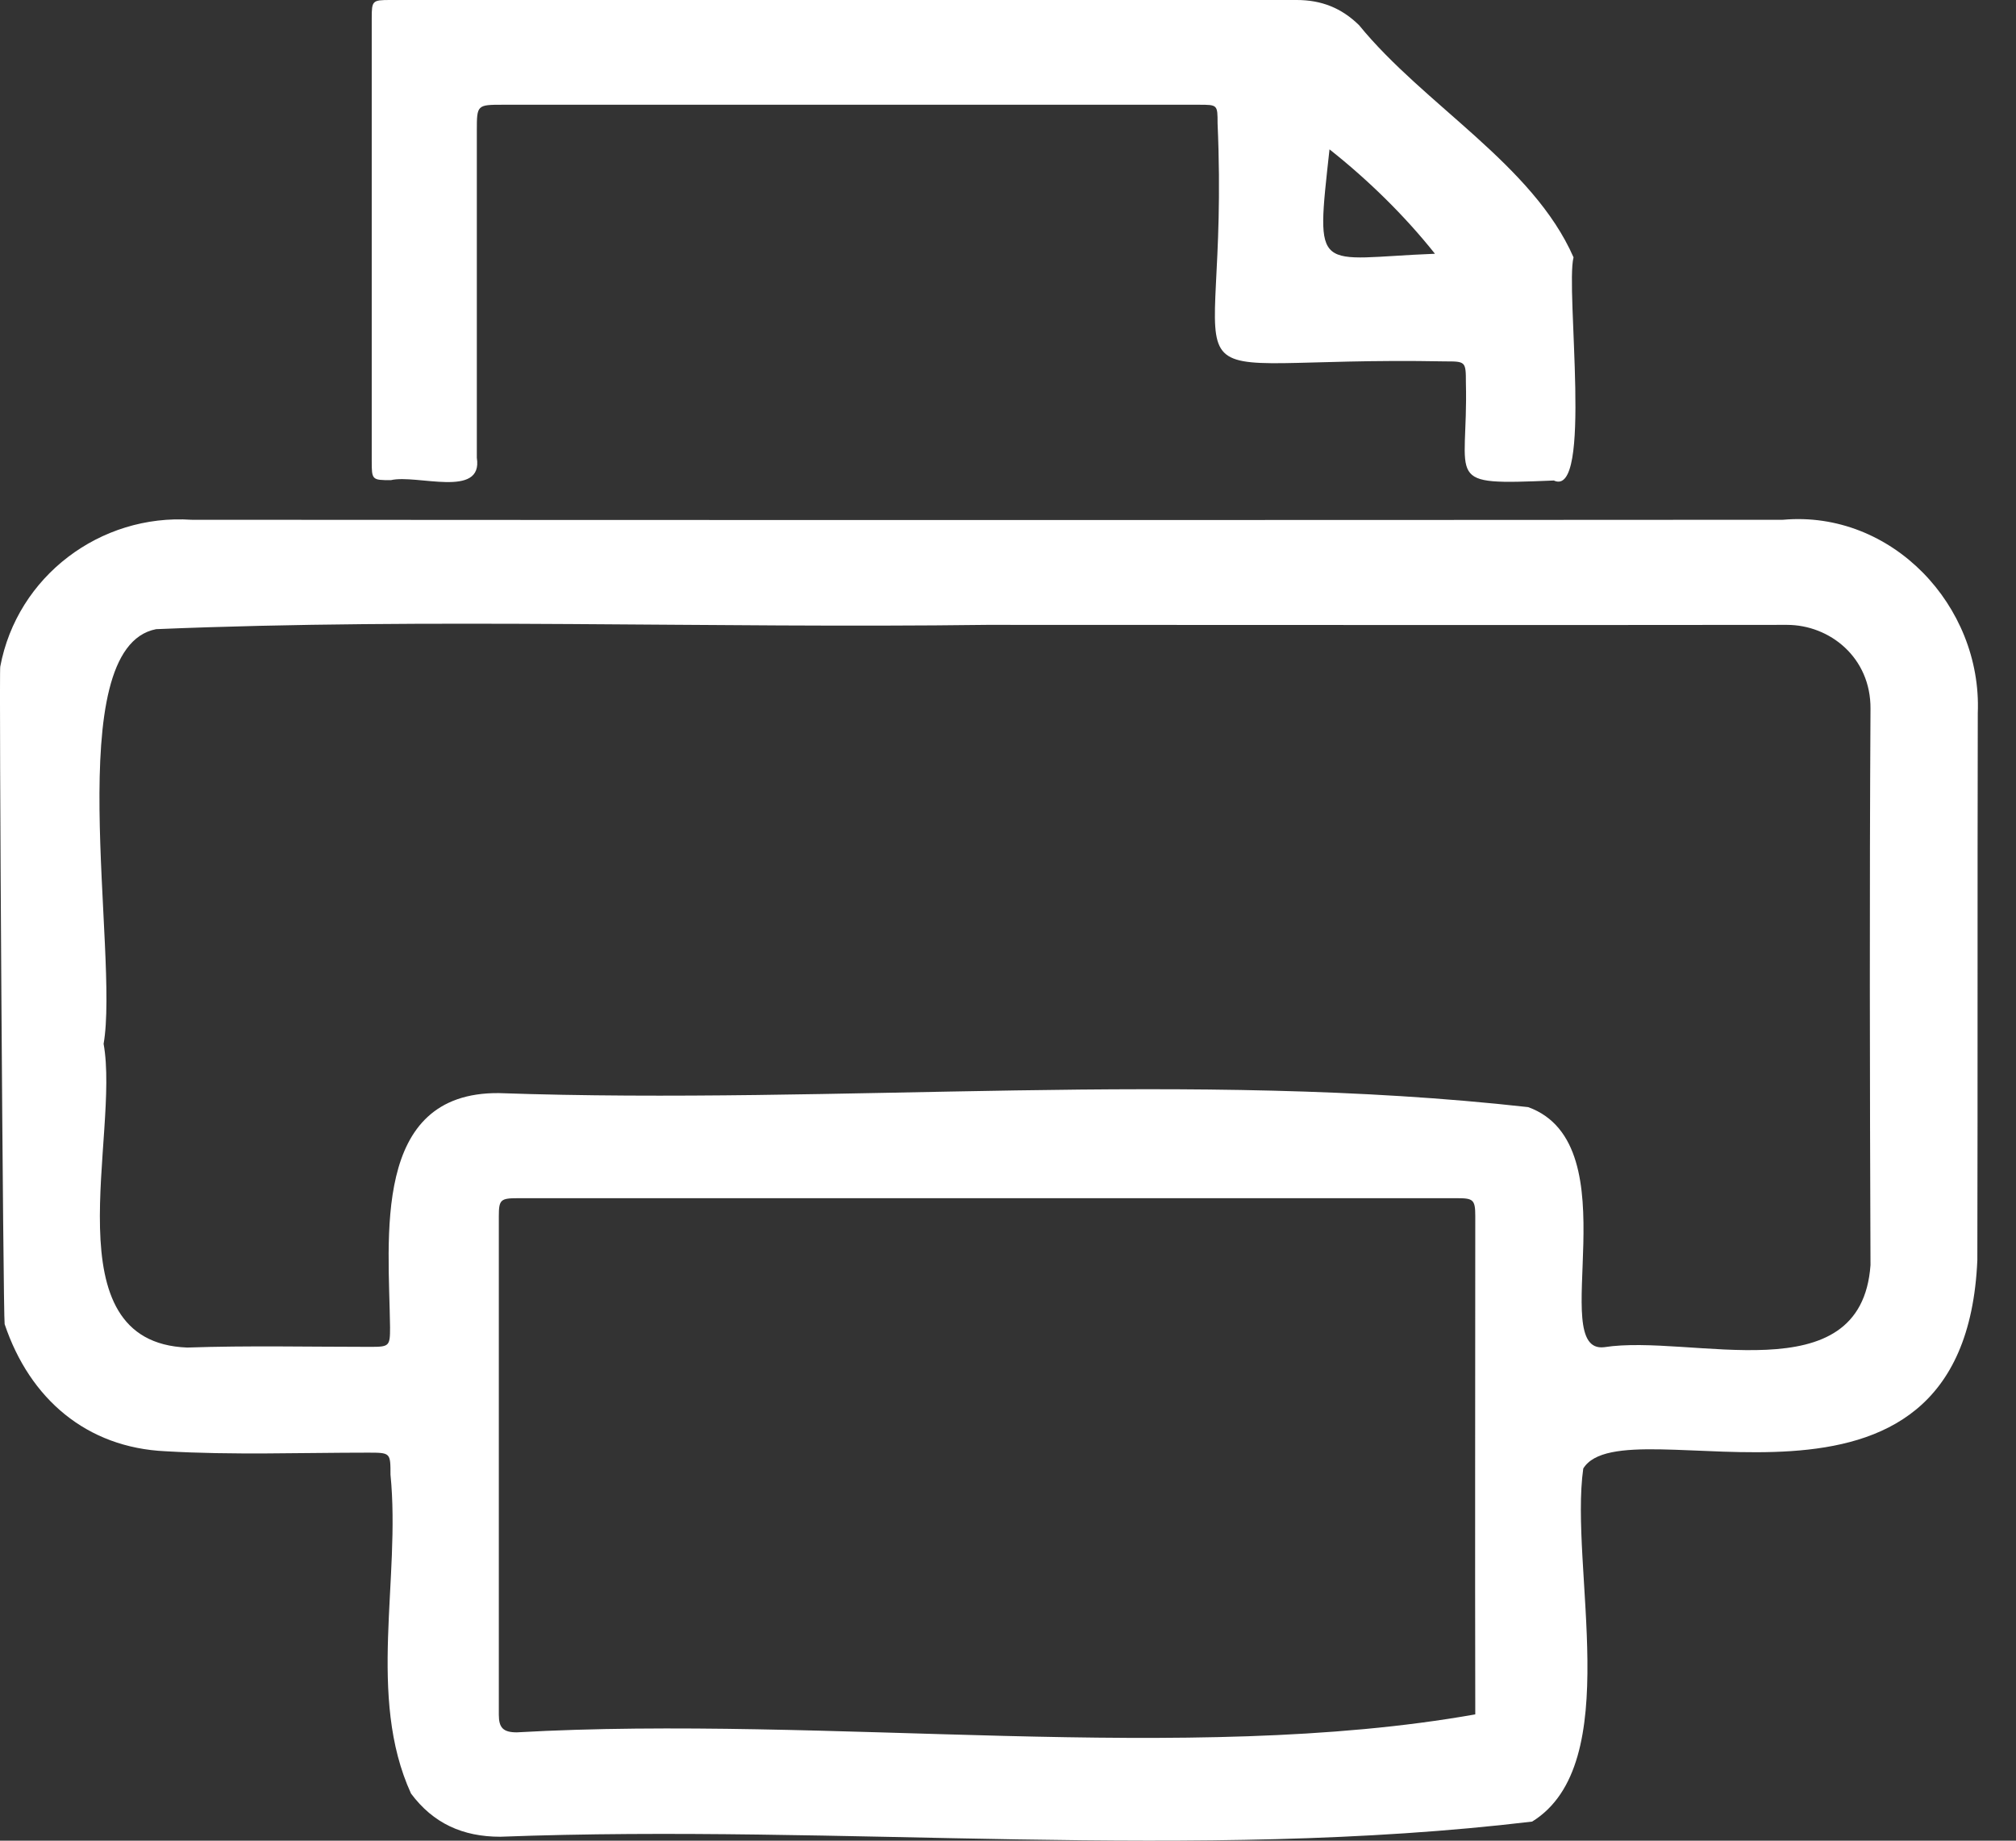
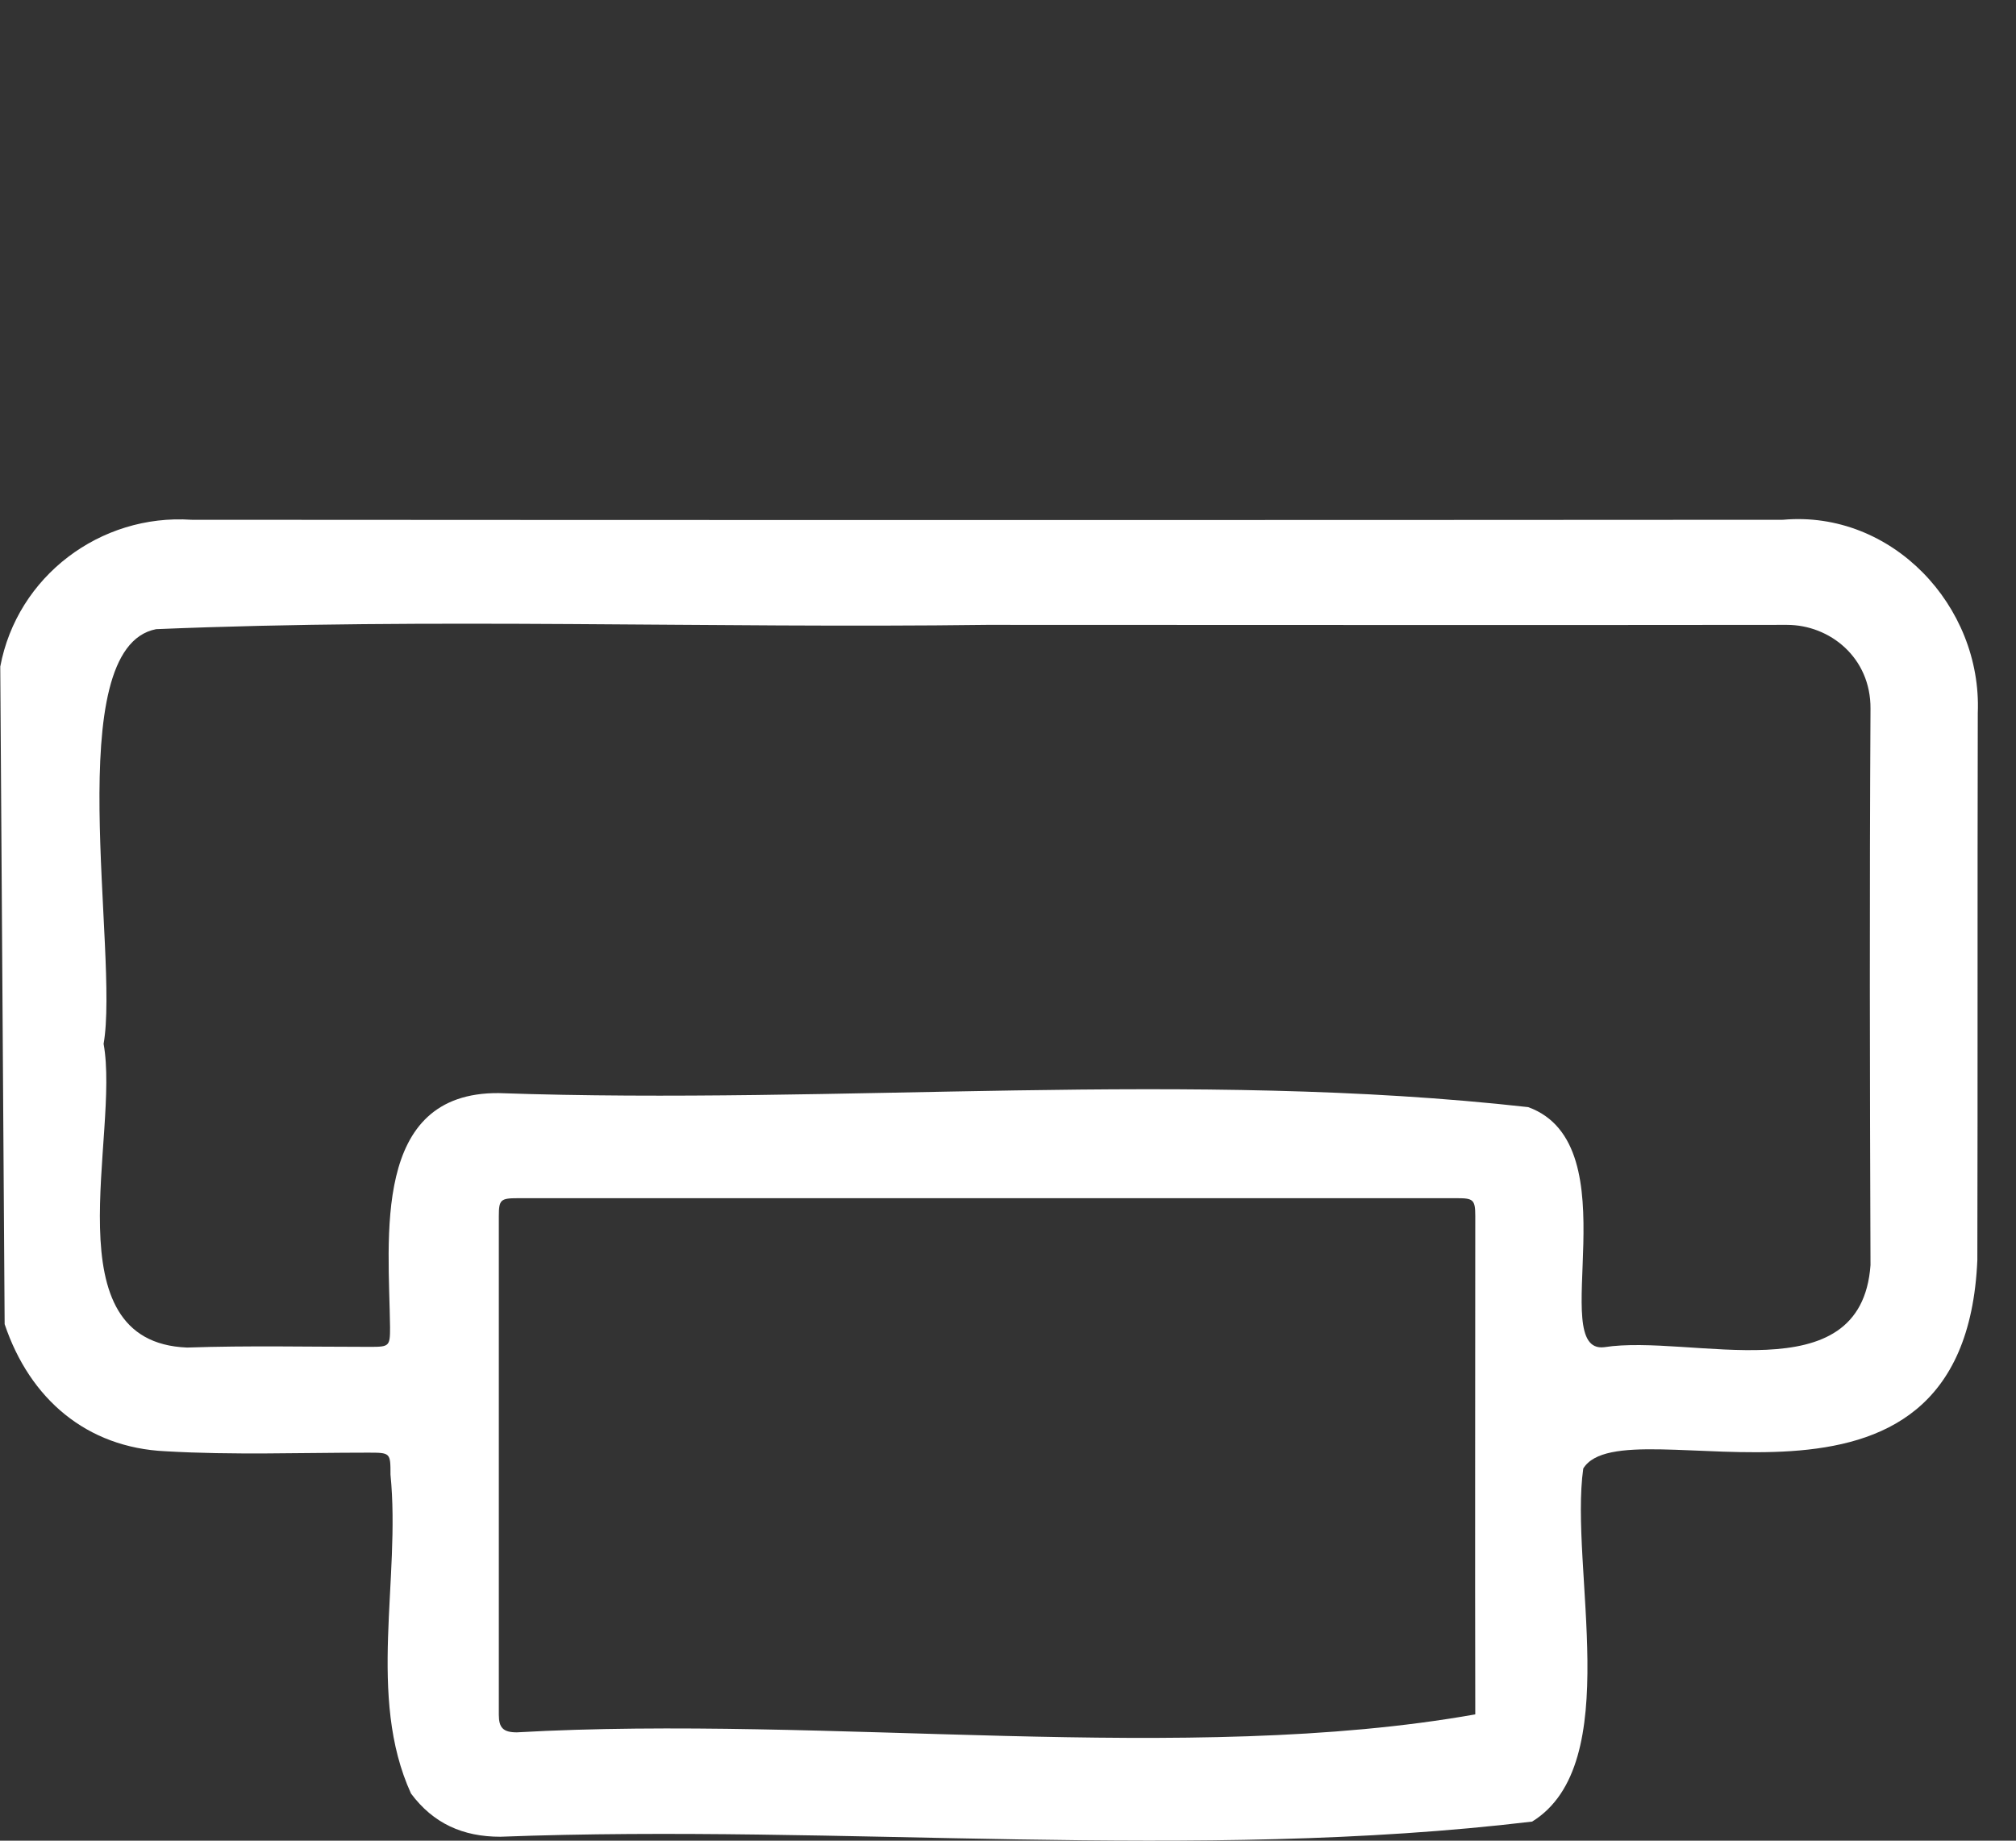
<svg xmlns="http://www.w3.org/2000/svg" width="23" height="21" viewBox="0 0 23 21" fill="none">
  <rect x="0" y="0" width="23" height="21" fill="#333333" stroke="none" />
-   <path d="M0.003 7.605C0.196 6.574 1.145 5.86 2.184 5.93C8.237 5.934 14.289 5.934 20.342 5.93C21.582 5.819 22.613 6.911 22.564 8.135C22.559 10.217 22.564 12.294 22.559 14.376C22.412 17.793 18.539 15.978 18.063 16.754C17.903 17.887 18.544 20.125 17.48 20.782C13.632 21.242 9.608 20.807 5.707 20.955C5.28 20.955 4.943 20.803 4.689 20.462C4.184 19.357 4.574 18.015 4.455 16.824C4.455 16.573 4.455 16.573 4.196 16.573C3.428 16.573 2.656 16.602 1.888 16.557C0.989 16.516 0.34 15.961 0.053 15.107C0.036 15.037 -0.013 7.605 0.003 7.605ZM11.259 7.129C8.101 7.17 4.927 7.047 1.781 7.178C0.677 7.392 1.363 10.886 1.182 11.909C1.371 12.951 0.566 15.313 2.135 15.374C2.833 15.35 3.527 15.366 4.225 15.366C4.442 15.366 4.45 15.358 4.45 15.144C4.438 14.13 4.233 12.459 5.691 12.471C9.588 12.607 13.587 12.2 17.435 12.631C18.622 13.062 17.636 15.448 18.301 15.37C19.295 15.214 21.233 15.916 21.34 14.434C21.332 12.319 21.328 10.2 21.34 8.085C21.344 7.502 20.876 7.129 20.387 7.129C17.349 7.133 14.302 7.129 11.259 7.129ZM11.259 13.67C9.477 13.67 7.69 13.67 5.908 13.67C5.711 13.67 5.691 13.687 5.691 13.875C5.691 15.773 5.691 17.666 5.691 19.563C5.691 19.711 5.74 19.764 5.896 19.764C9.444 19.563 13.546 20.142 16.831 19.559C16.827 17.662 16.831 15.768 16.831 13.871C16.831 13.687 16.806 13.67 16.626 13.67C14.835 13.67 13.045 13.67 11.259 13.67Z" fill="white" />
-   <path d="M9.674 0C11.382 0 13.086 0 14.794 0C15.074 0 15.304 0.09 15.505 0.287C16.248 1.199 17.488 1.877 17.952 2.936C17.858 3.302 18.174 5.691 17.727 5.482C16.441 5.535 16.753 5.507 16.724 4.365C16.724 4.123 16.72 4.123 16.486 4.123C13.025 4.057 14.039 4.767 13.891 1.408C13.891 1.195 13.891 1.195 13.678 1.195C11.029 1.195 8.38 1.195 5.732 1.195C5.444 1.195 5.44 1.199 5.44 1.486C5.44 2.731 5.44 3.975 5.44 5.223C5.514 5.691 4.755 5.408 4.459 5.478C4.245 5.478 4.241 5.474 4.241 5.264C4.241 3.577 4.241 1.893 4.241 0.205C4.241 0.008 4.249 0 4.451 0C6.192 0 7.933 0 9.674 0ZM16.371 2.895C16.022 2.456 15.604 2.049 15.168 1.704C15.008 3.162 15.004 2.948 16.371 2.895Z" fill="white" />
+   <path d="M0.003 7.605C0.196 6.574 1.145 5.86 2.184 5.93C8.237 5.934 14.289 5.934 20.342 5.93C21.582 5.819 22.613 6.911 22.564 8.135C22.559 10.217 22.564 12.294 22.559 14.376C22.412 17.793 18.539 15.978 18.063 16.754C17.903 17.887 18.544 20.125 17.48 20.782C13.632 21.242 9.608 20.807 5.707 20.955C5.28 20.955 4.943 20.803 4.689 20.462C4.184 19.357 4.574 18.015 4.455 16.824C4.455 16.573 4.455 16.573 4.196 16.573C3.428 16.573 2.656 16.602 1.888 16.557C0.989 16.516 0.34 15.961 0.053 15.107ZM11.259 7.129C8.101 7.17 4.927 7.047 1.781 7.178C0.677 7.392 1.363 10.886 1.182 11.909C1.371 12.951 0.566 15.313 2.135 15.374C2.833 15.35 3.527 15.366 4.225 15.366C4.442 15.366 4.45 15.358 4.45 15.144C4.438 14.13 4.233 12.459 5.691 12.471C9.588 12.607 13.587 12.2 17.435 12.631C18.622 13.062 17.636 15.448 18.301 15.37C19.295 15.214 21.233 15.916 21.34 14.434C21.332 12.319 21.328 10.2 21.34 8.085C21.344 7.502 20.876 7.129 20.387 7.129C17.349 7.133 14.302 7.129 11.259 7.129ZM11.259 13.67C9.477 13.67 7.69 13.67 5.908 13.67C5.711 13.67 5.691 13.687 5.691 13.875C5.691 15.773 5.691 17.666 5.691 19.563C5.691 19.711 5.74 19.764 5.896 19.764C9.444 19.563 13.546 20.142 16.831 19.559C16.827 17.662 16.831 15.768 16.831 13.871C16.831 13.687 16.806 13.67 16.626 13.67C14.835 13.67 13.045 13.67 11.259 13.67Z" fill="white" />
</svg>